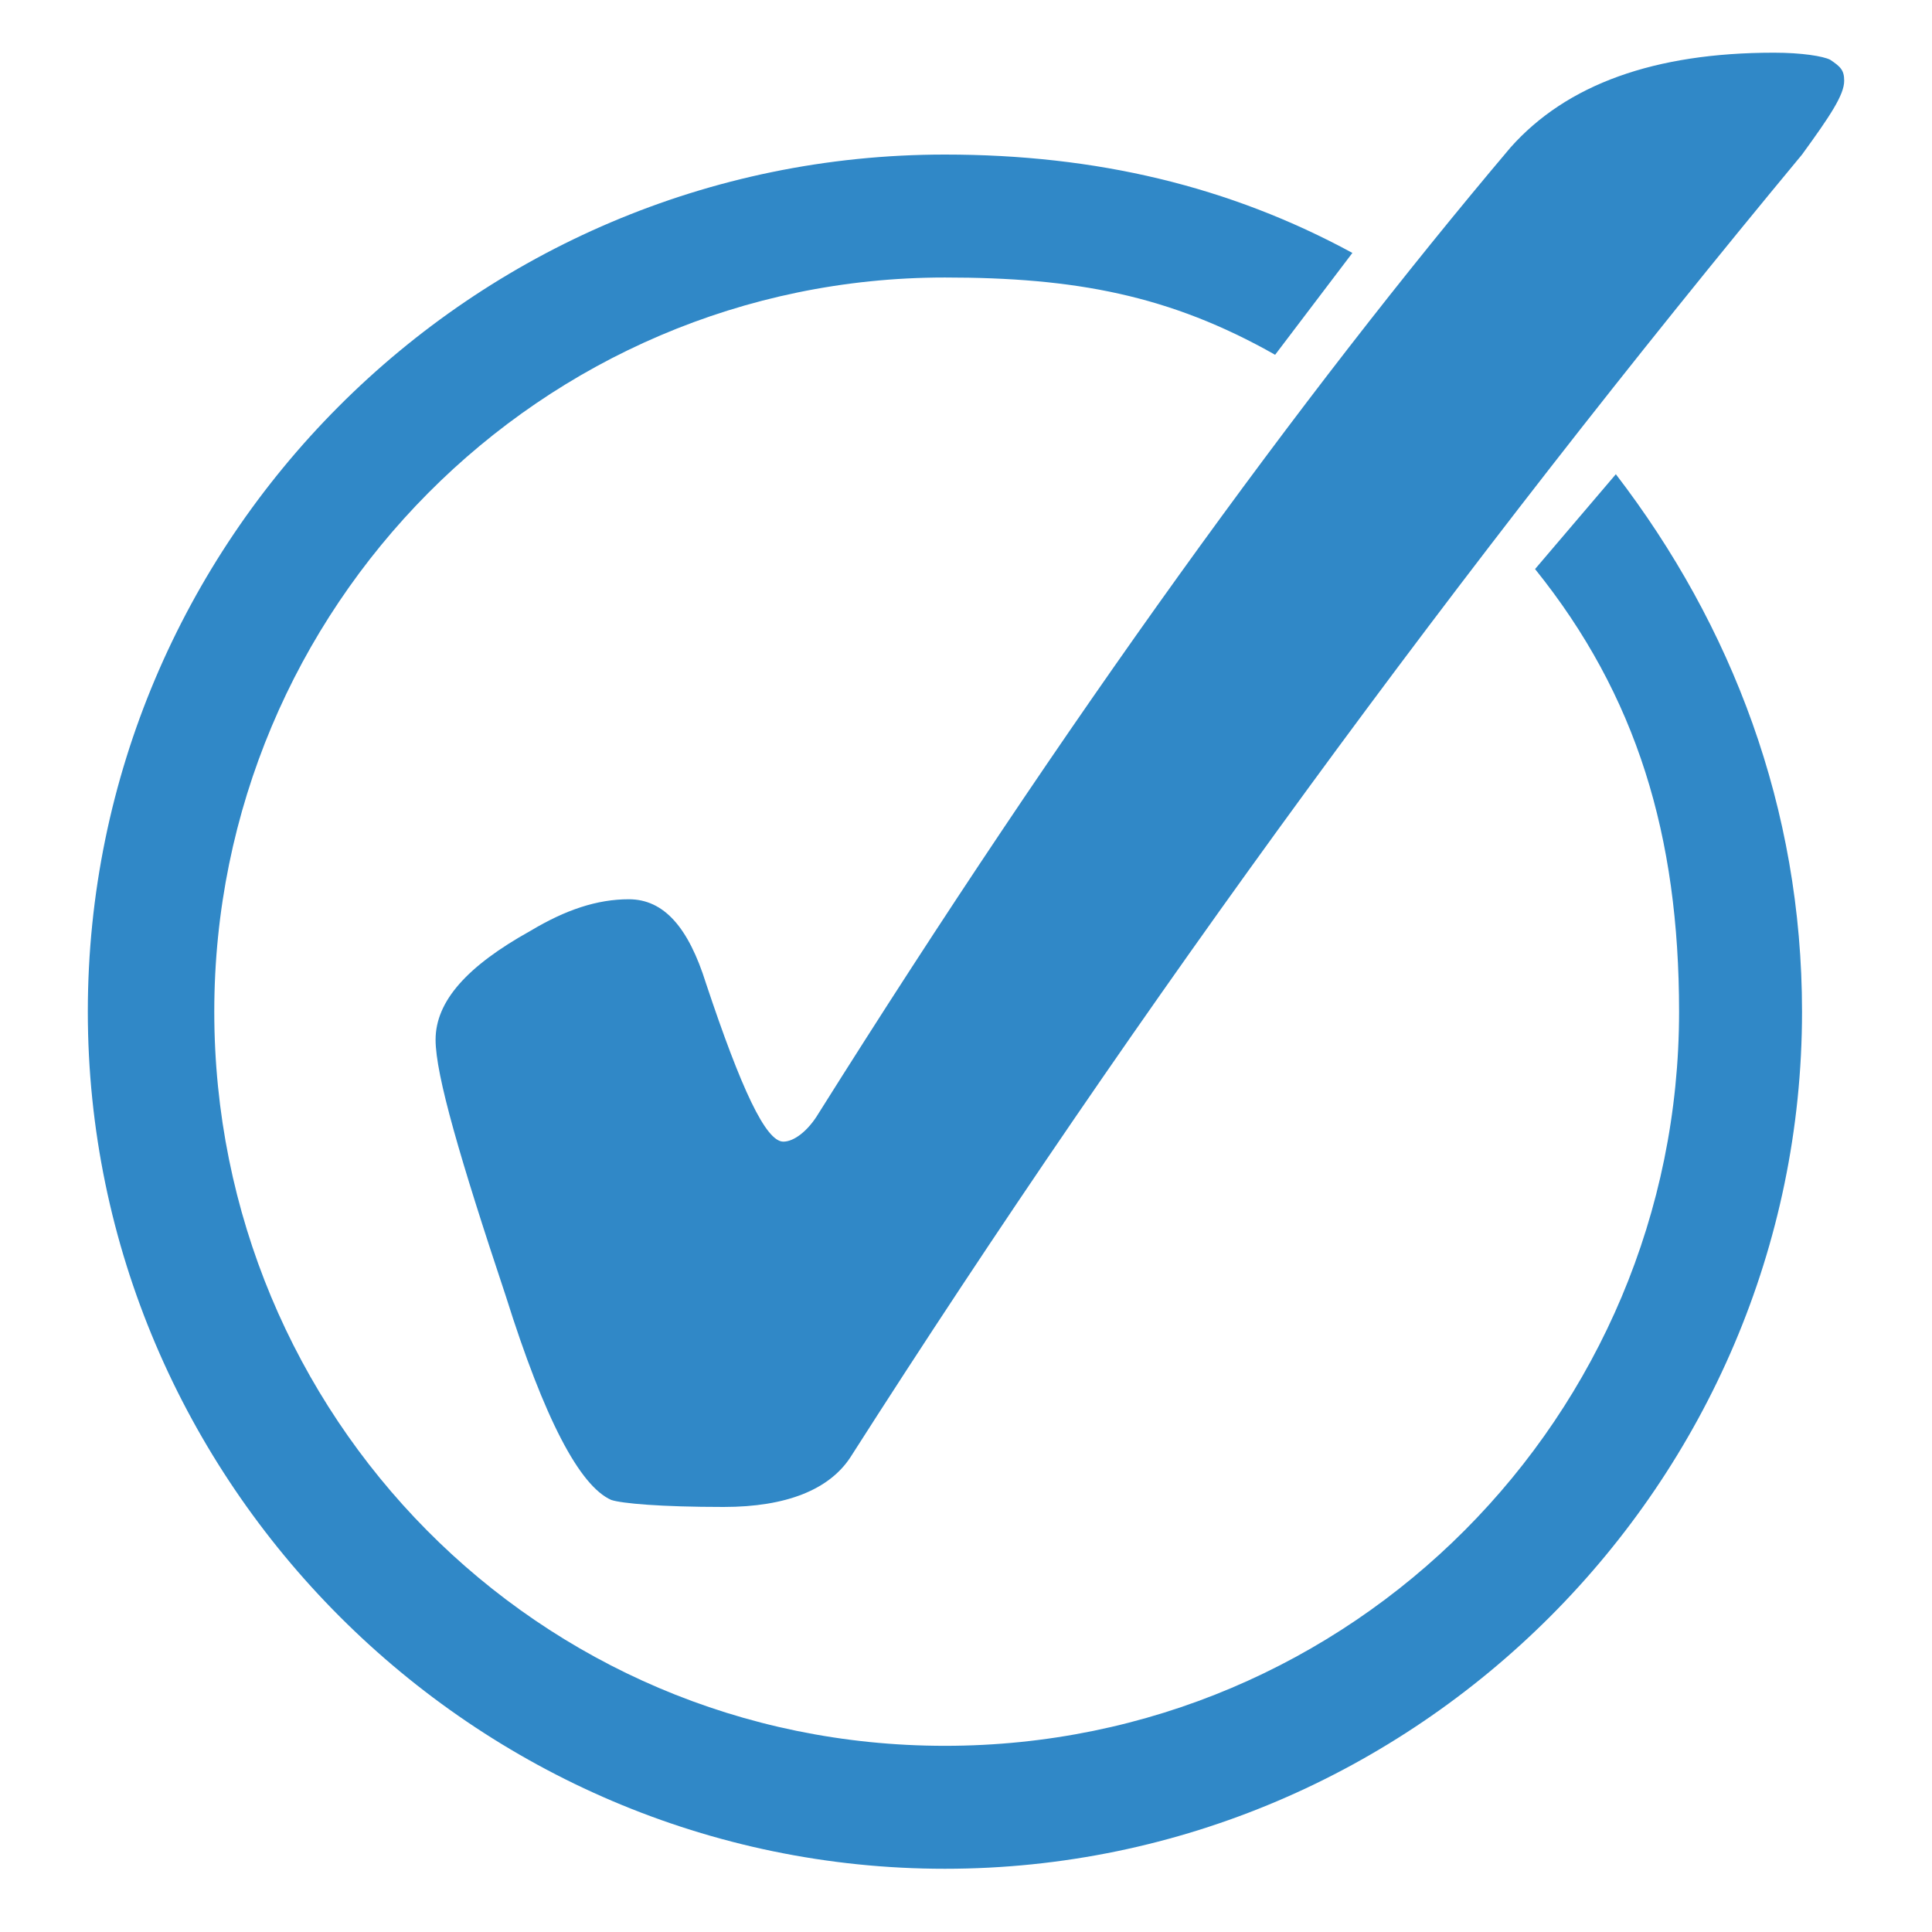
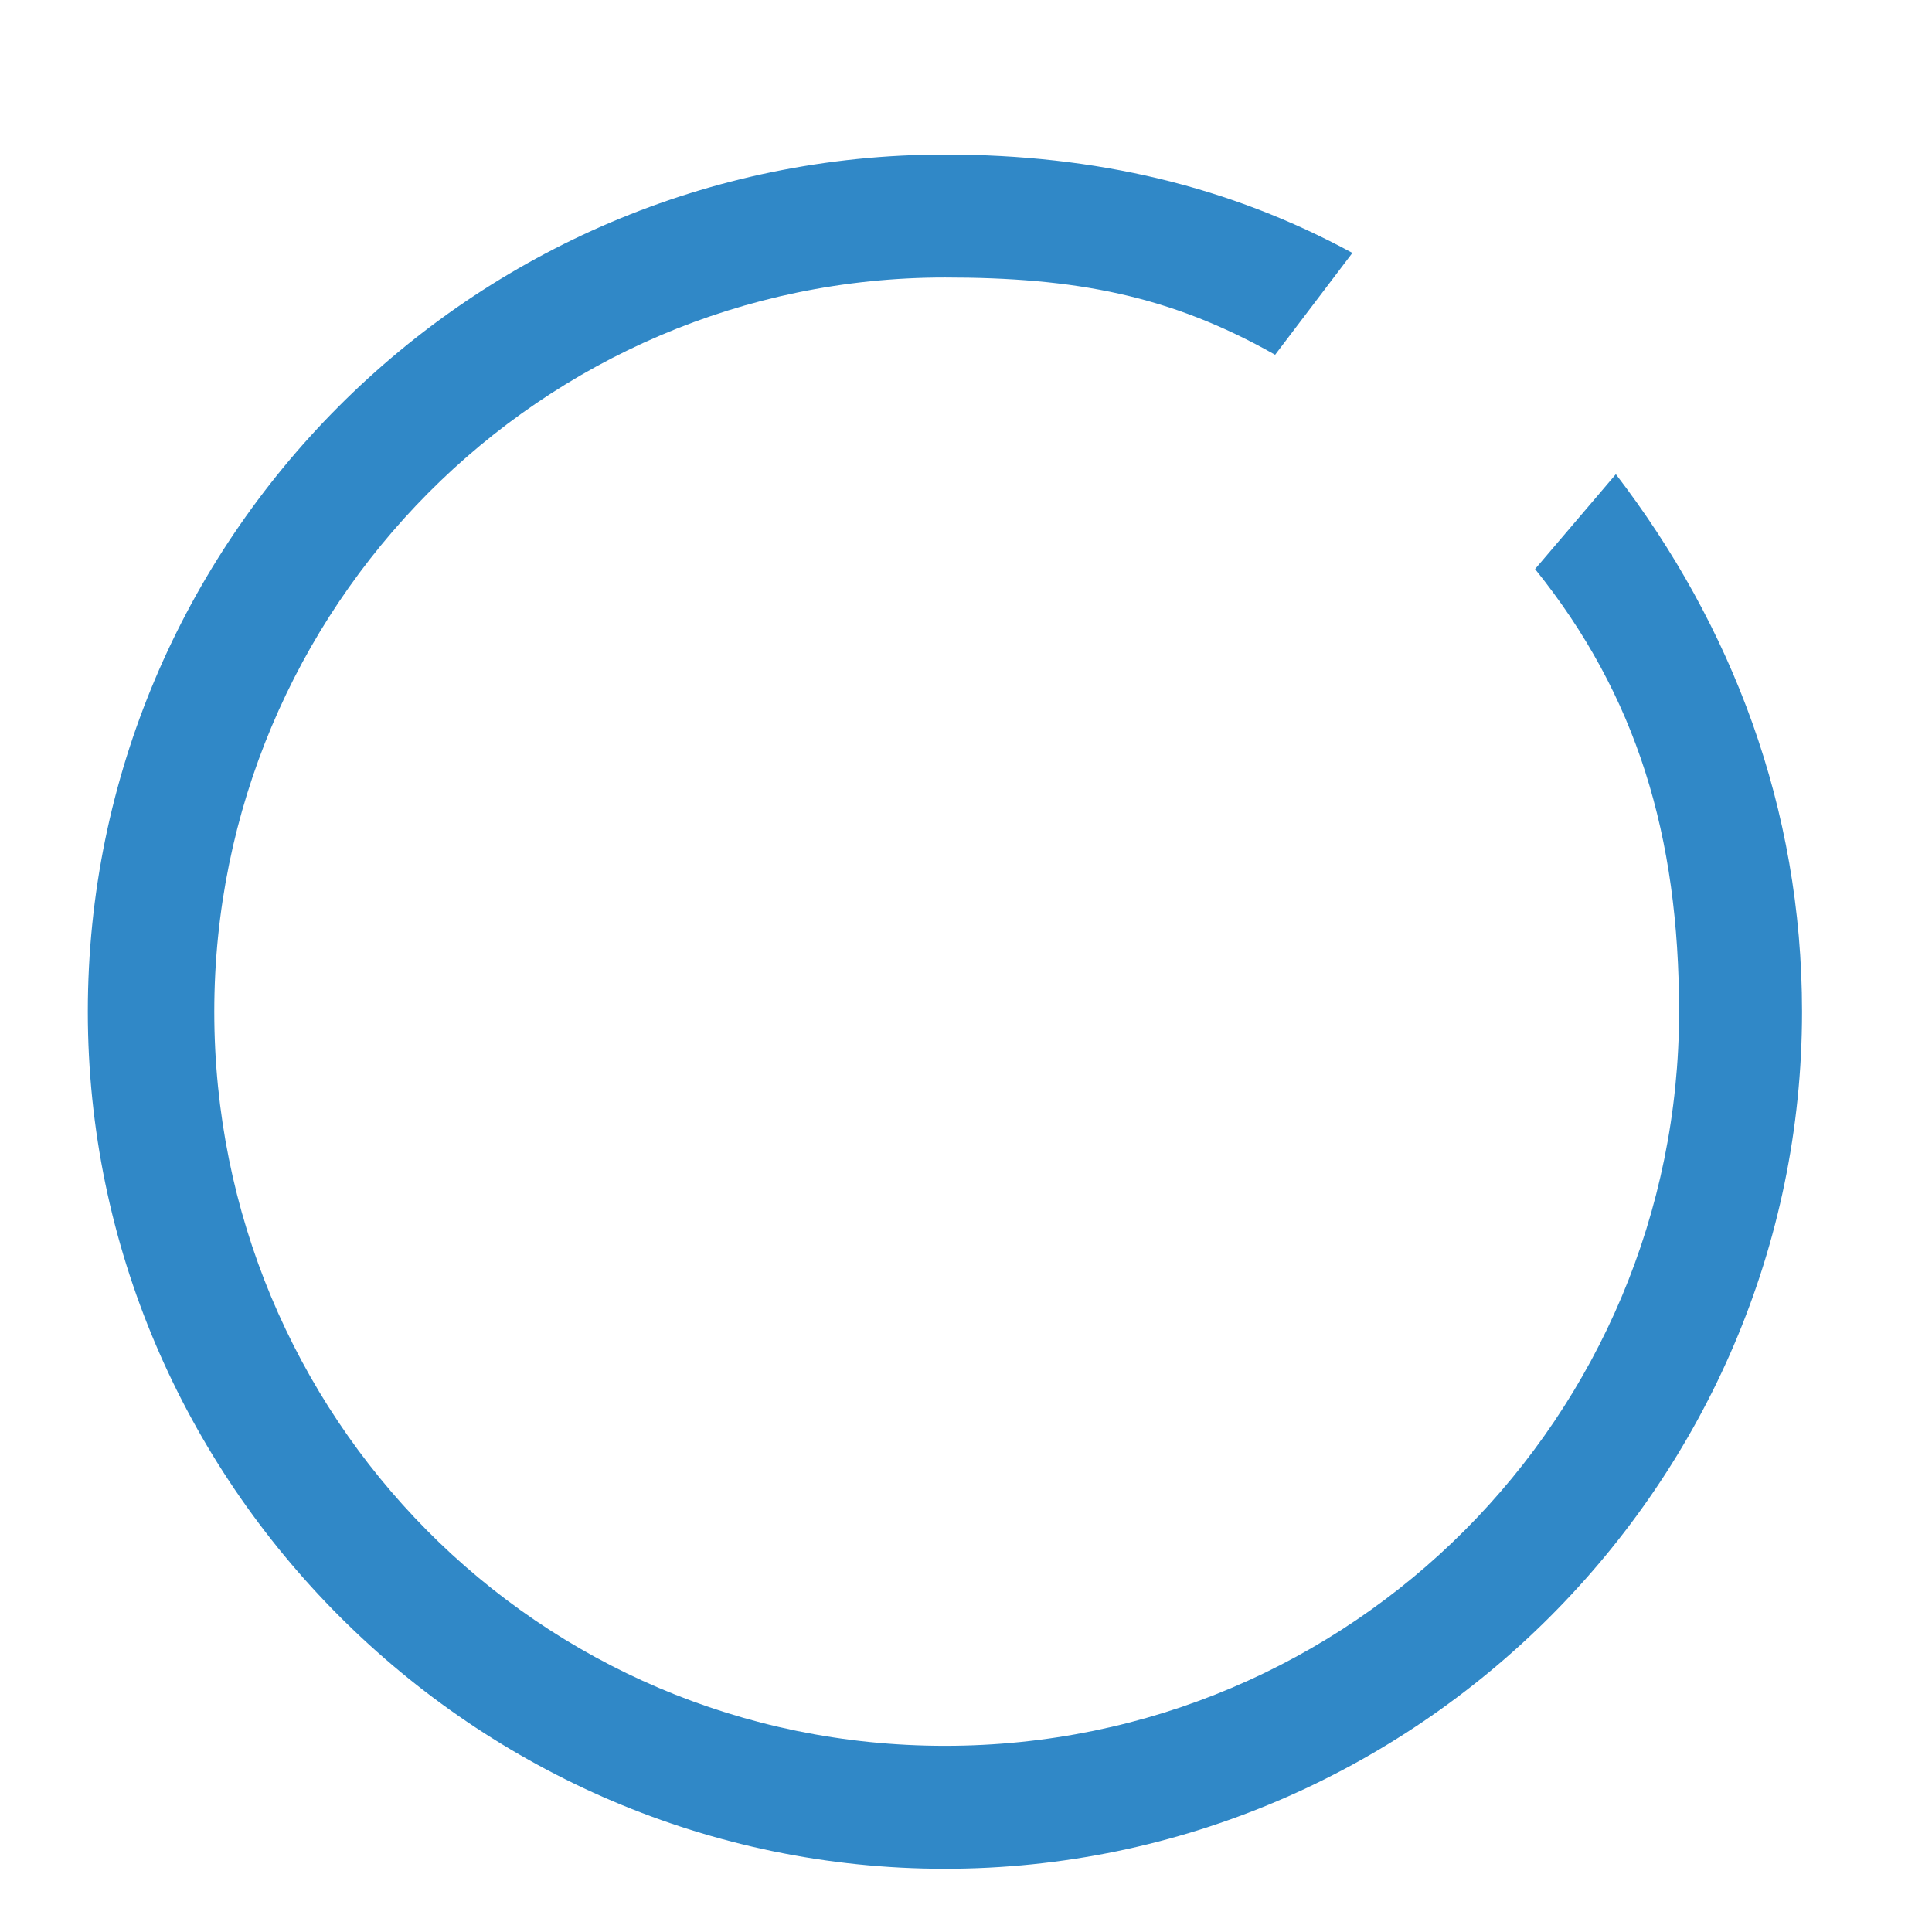
<svg xmlns="http://www.w3.org/2000/svg" viewBox="0 0 55 55" style="enable-background:new 0 0 55 55" xml:space="preserve">
-   <path d="M17.9 25.6c1 0 1.7.8 2.2 2.4 1 3 1.7 4.5 2.2 4.5.3 0 .7-.3 1-.8C30.4 20.4 37 11.3 43 4.2c1.6-1.8 4.1-2.7 7.5-2.7.8 0 1.4.1 1.6.2.3.2.4.3.4.6 0 .4-.4 1-1.2 2.1-9.7 11.7-18.8 24.1-27.1 37.1-.6.9-1.8 1.4-3.6 1.4s-2.9-.1-3.2-.2c-.9-.4-1.9-2.3-3-5.8-1.3-3.9-2-6.3-2-7.3 0-1.1.9-2.1 2.7-3.1 1-.6 1.9-.9 2.8-.9z" style="fill:#3088c7" />
  <path d="M26.9 4.4c-13.5 0-24.4 11-24.4 24.4s11 24.4 24.4 24.4 24.4-11 24.4-24.4c0-5.8-2-11-5.3-15.3l-2.3 2.7c2.9 3.6 4.1 7.6 4.1 12.6 0 11.5-9.3 20.9-20.9 20.9S6.1 40.3 6.1 28.8 15.4 7.9 26.9 7.9c3.7 0 6.4.5 9.4 2.2l2.2-2.9C35 5.3 31.2 4.4 26.9 4.4z" style="fill-rule:evenodd;clip-rule:evenodd;fill:#3088c7" />
</svg>